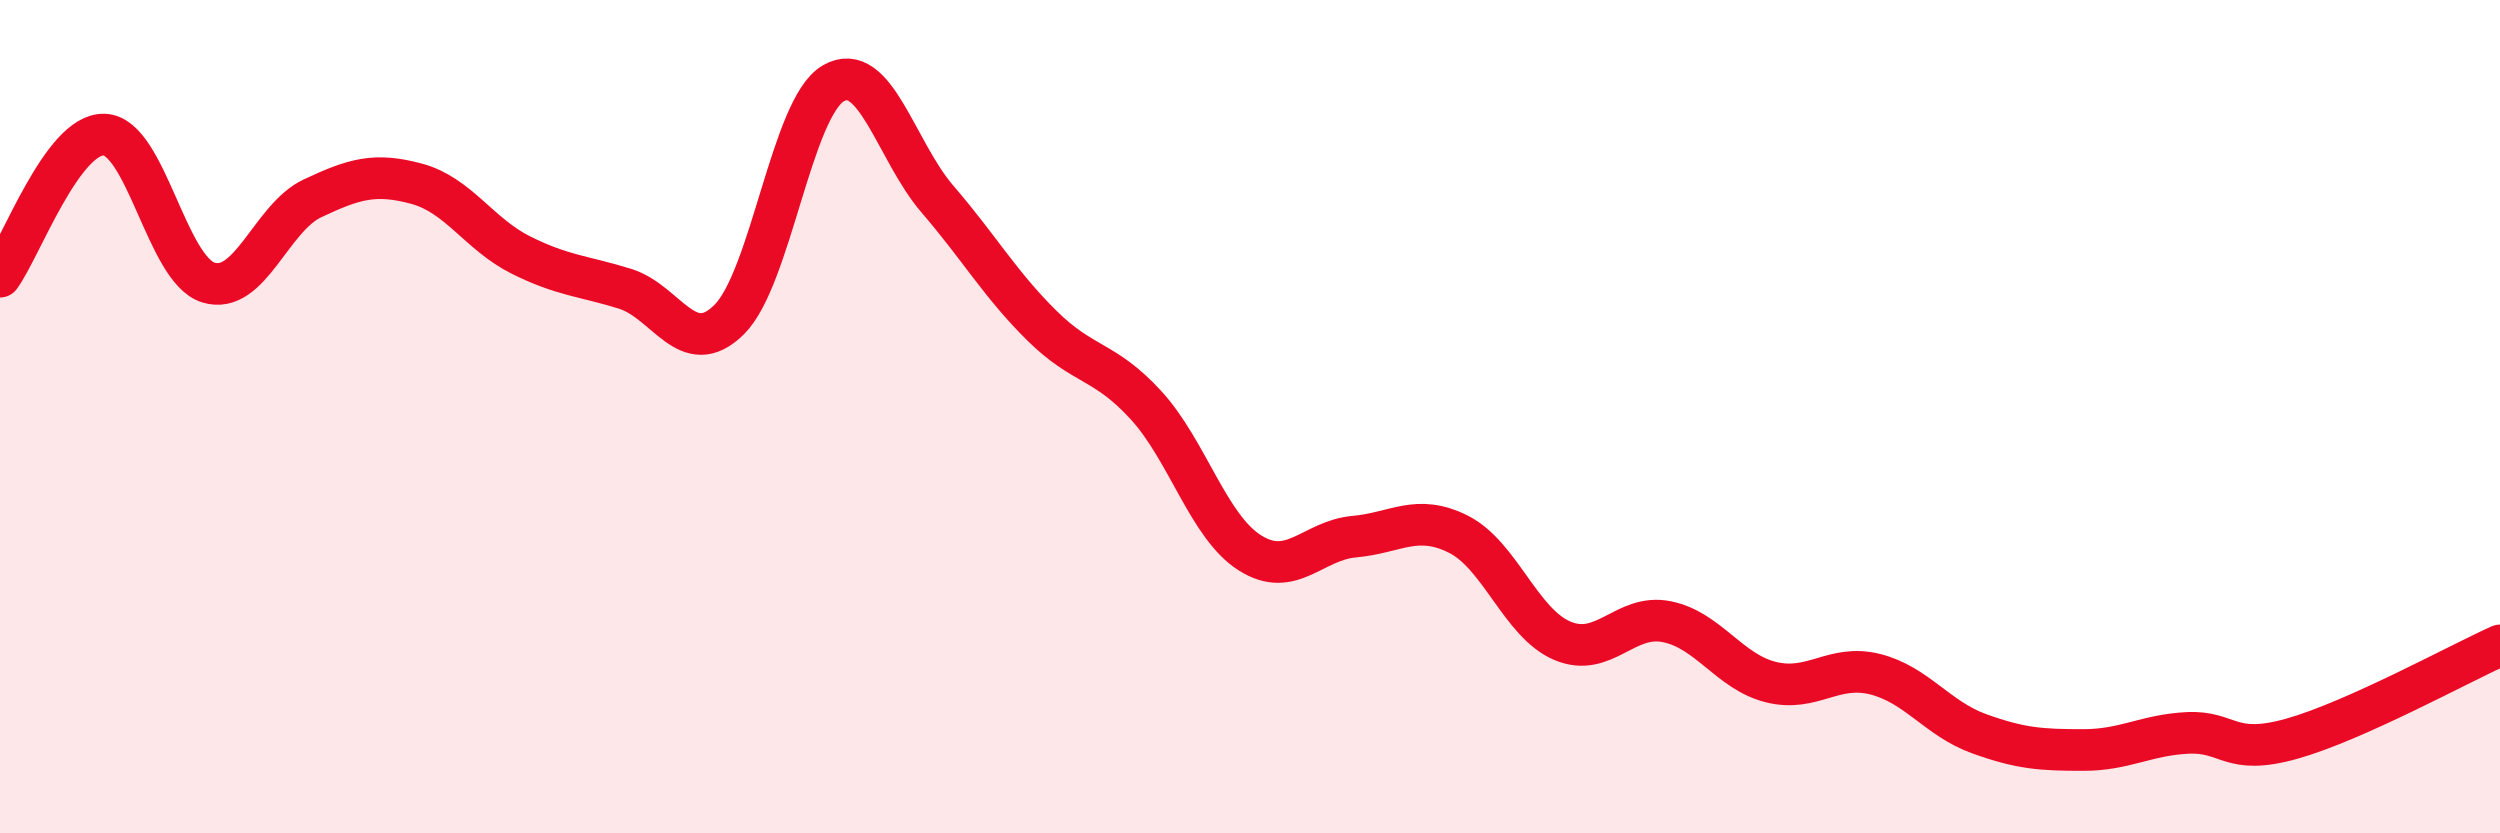
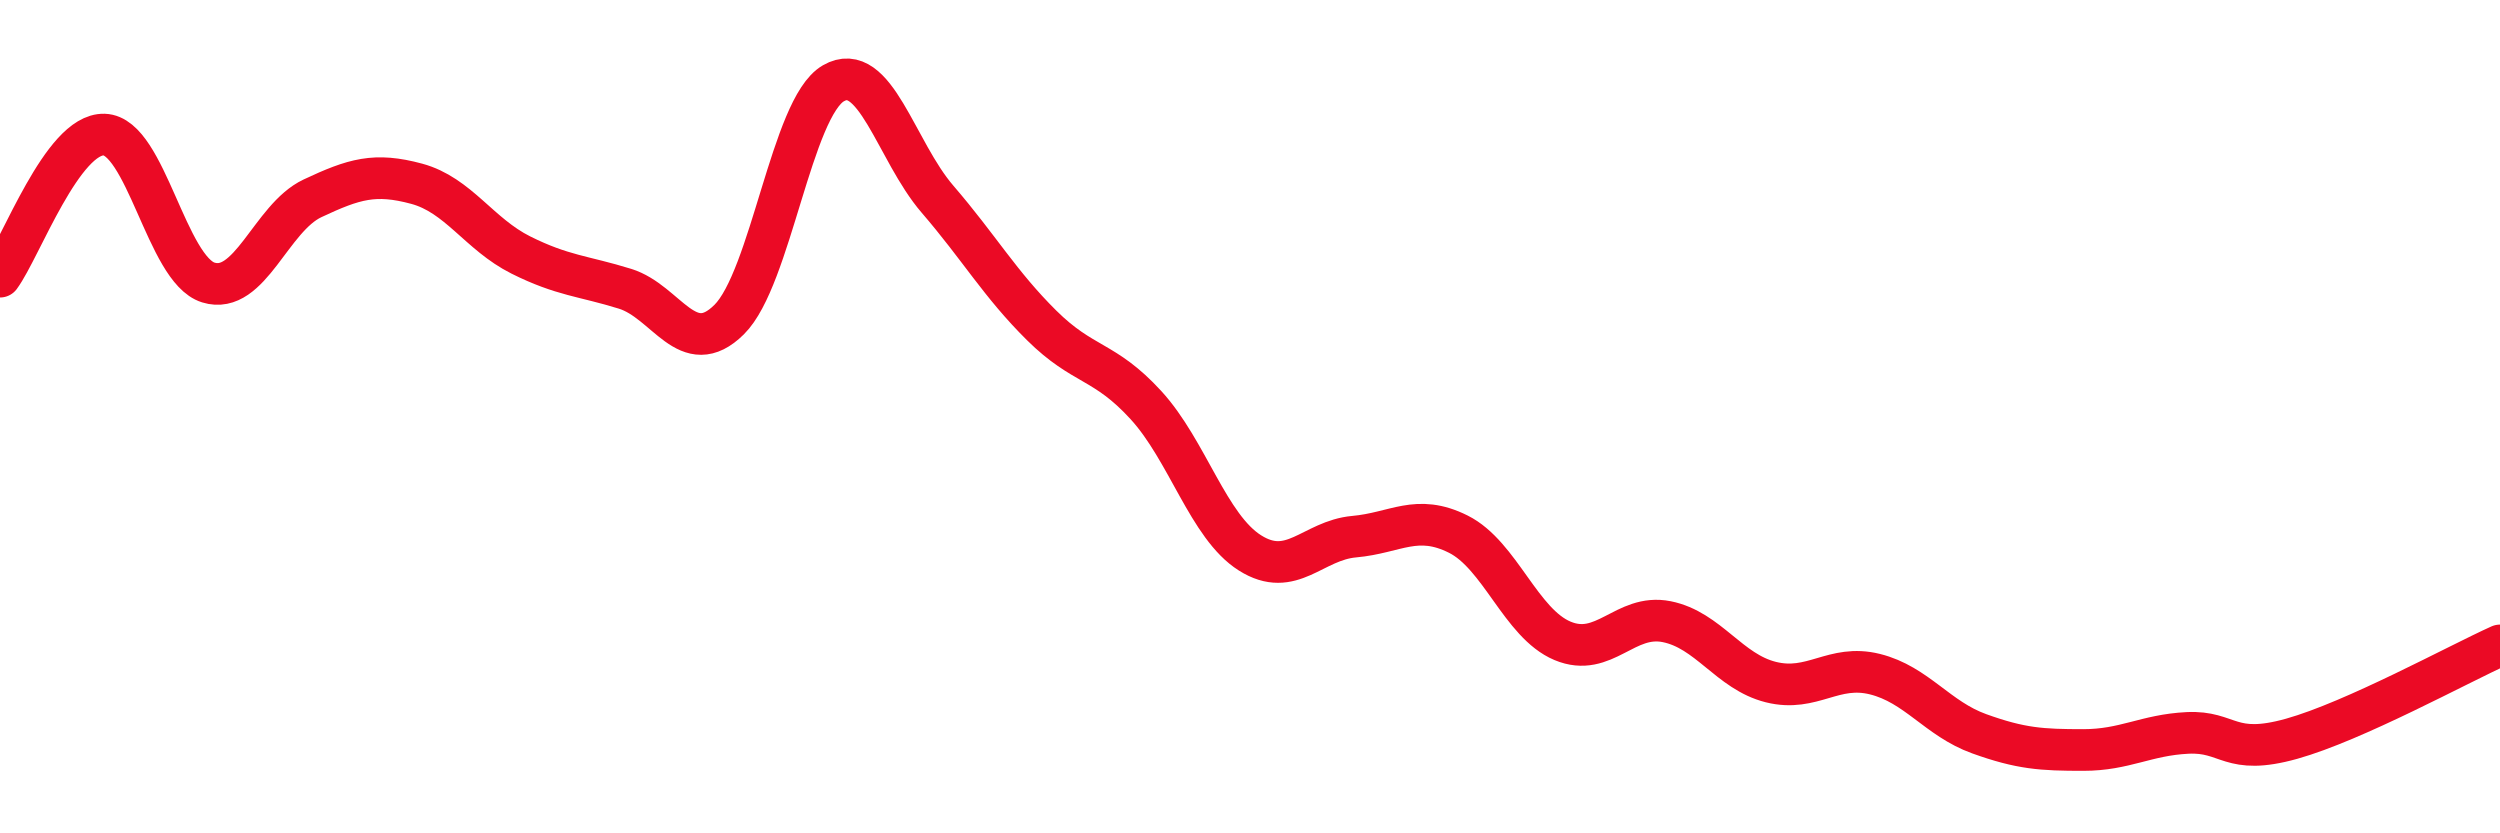
<svg xmlns="http://www.w3.org/2000/svg" width="60" height="20" viewBox="0 0 60 20">
-   <path d="M 0,6.64 C 0.5,5.96 1.5,3.2 2.5,3.23 C 3.5,3.26 4,6.47 5,6.78 C 6,7.09 6.5,5.23 7.5,4.76 C 8.5,4.29 9,4.14 10,4.41 C 11,4.68 11.5,5.62 12.5,6.12 C 13.5,6.62 14,6.62 15,6.93 C 16,7.24 16.5,8.66 17.5,7.67 C 18.5,6.68 19,2.58 20,2 C 21,1.42 21.5,3.62 22.5,4.78 C 23.5,5.94 24,6.82 25,7.81 C 26,8.8 26.5,8.63 27.5,9.72 C 28.5,10.81 29,12.64 30,13.27 C 31,13.9 31.5,12.97 32.5,12.88 C 33.5,12.79 34,12.32 35,12.82 C 36,13.32 36.5,14.96 37.5,15.38 C 38.5,15.8 39,14.72 40,14.92 C 41,15.12 41.5,16.12 42.5,16.37 C 43.5,16.62 44,15.93 45,16.18 C 46,16.43 46.5,17.25 47.5,17.61 C 48.5,17.97 49,18 50,18 C 51,18 51.5,17.64 52.5,17.59 C 53.5,17.54 53.5,18.15 55,17.73 C 56.5,17.31 59,15.94 60,15.49L60 20L0 20Z" fill="#EB0A25" opacity="0.1" stroke-linecap="round" stroke-linejoin="round" />
  <path d="M 0,6.64 C 0.5,5.96 1.5,3.2 2.5,3.23 C 3.5,3.26 4,6.47 5,6.78 C 6,7.09 6.5,5.23 7.5,4.76 C 8.5,4.29 9,4.14 10,4.41 C 11,4.68 11.5,5.62 12.5,6.12 C 13.5,6.62 14,6.62 15,6.93 C 16,7.24 16.5,8.66 17.5,7.67 C 18.5,6.68 19,2.58 20,2 C 21,1.42 21.5,3.62 22.5,4.78 C 23.5,5.94 24,6.82 25,7.81 C 26,8.8 26.5,8.63 27.5,9.72 C 28.5,10.81 29,12.64 30,13.27 C 31,13.9 31.5,12.97 32.5,12.88 C 33.5,12.79 34,12.32 35,12.82 C 36,13.32 36.5,14.96 37.5,15.38 C 38.5,15.8 39,14.72 40,14.92 C 41,15.12 41.5,16.12 42.5,16.37 C 43.5,16.62 44,15.93 45,16.18 C 46,16.43 46.5,17.25 47.5,17.61 C 48.5,17.97 49,18 50,18 C 51,18 51.5,17.64 52.5,17.59 C 53.5,17.54 53.5,18.15 55,17.73 C 56.5,17.31 59,15.94 60,15.49" stroke="#EB0A25" stroke-width="1" fill="none" stroke-linecap="round" stroke-linejoin="round" />
</svg>